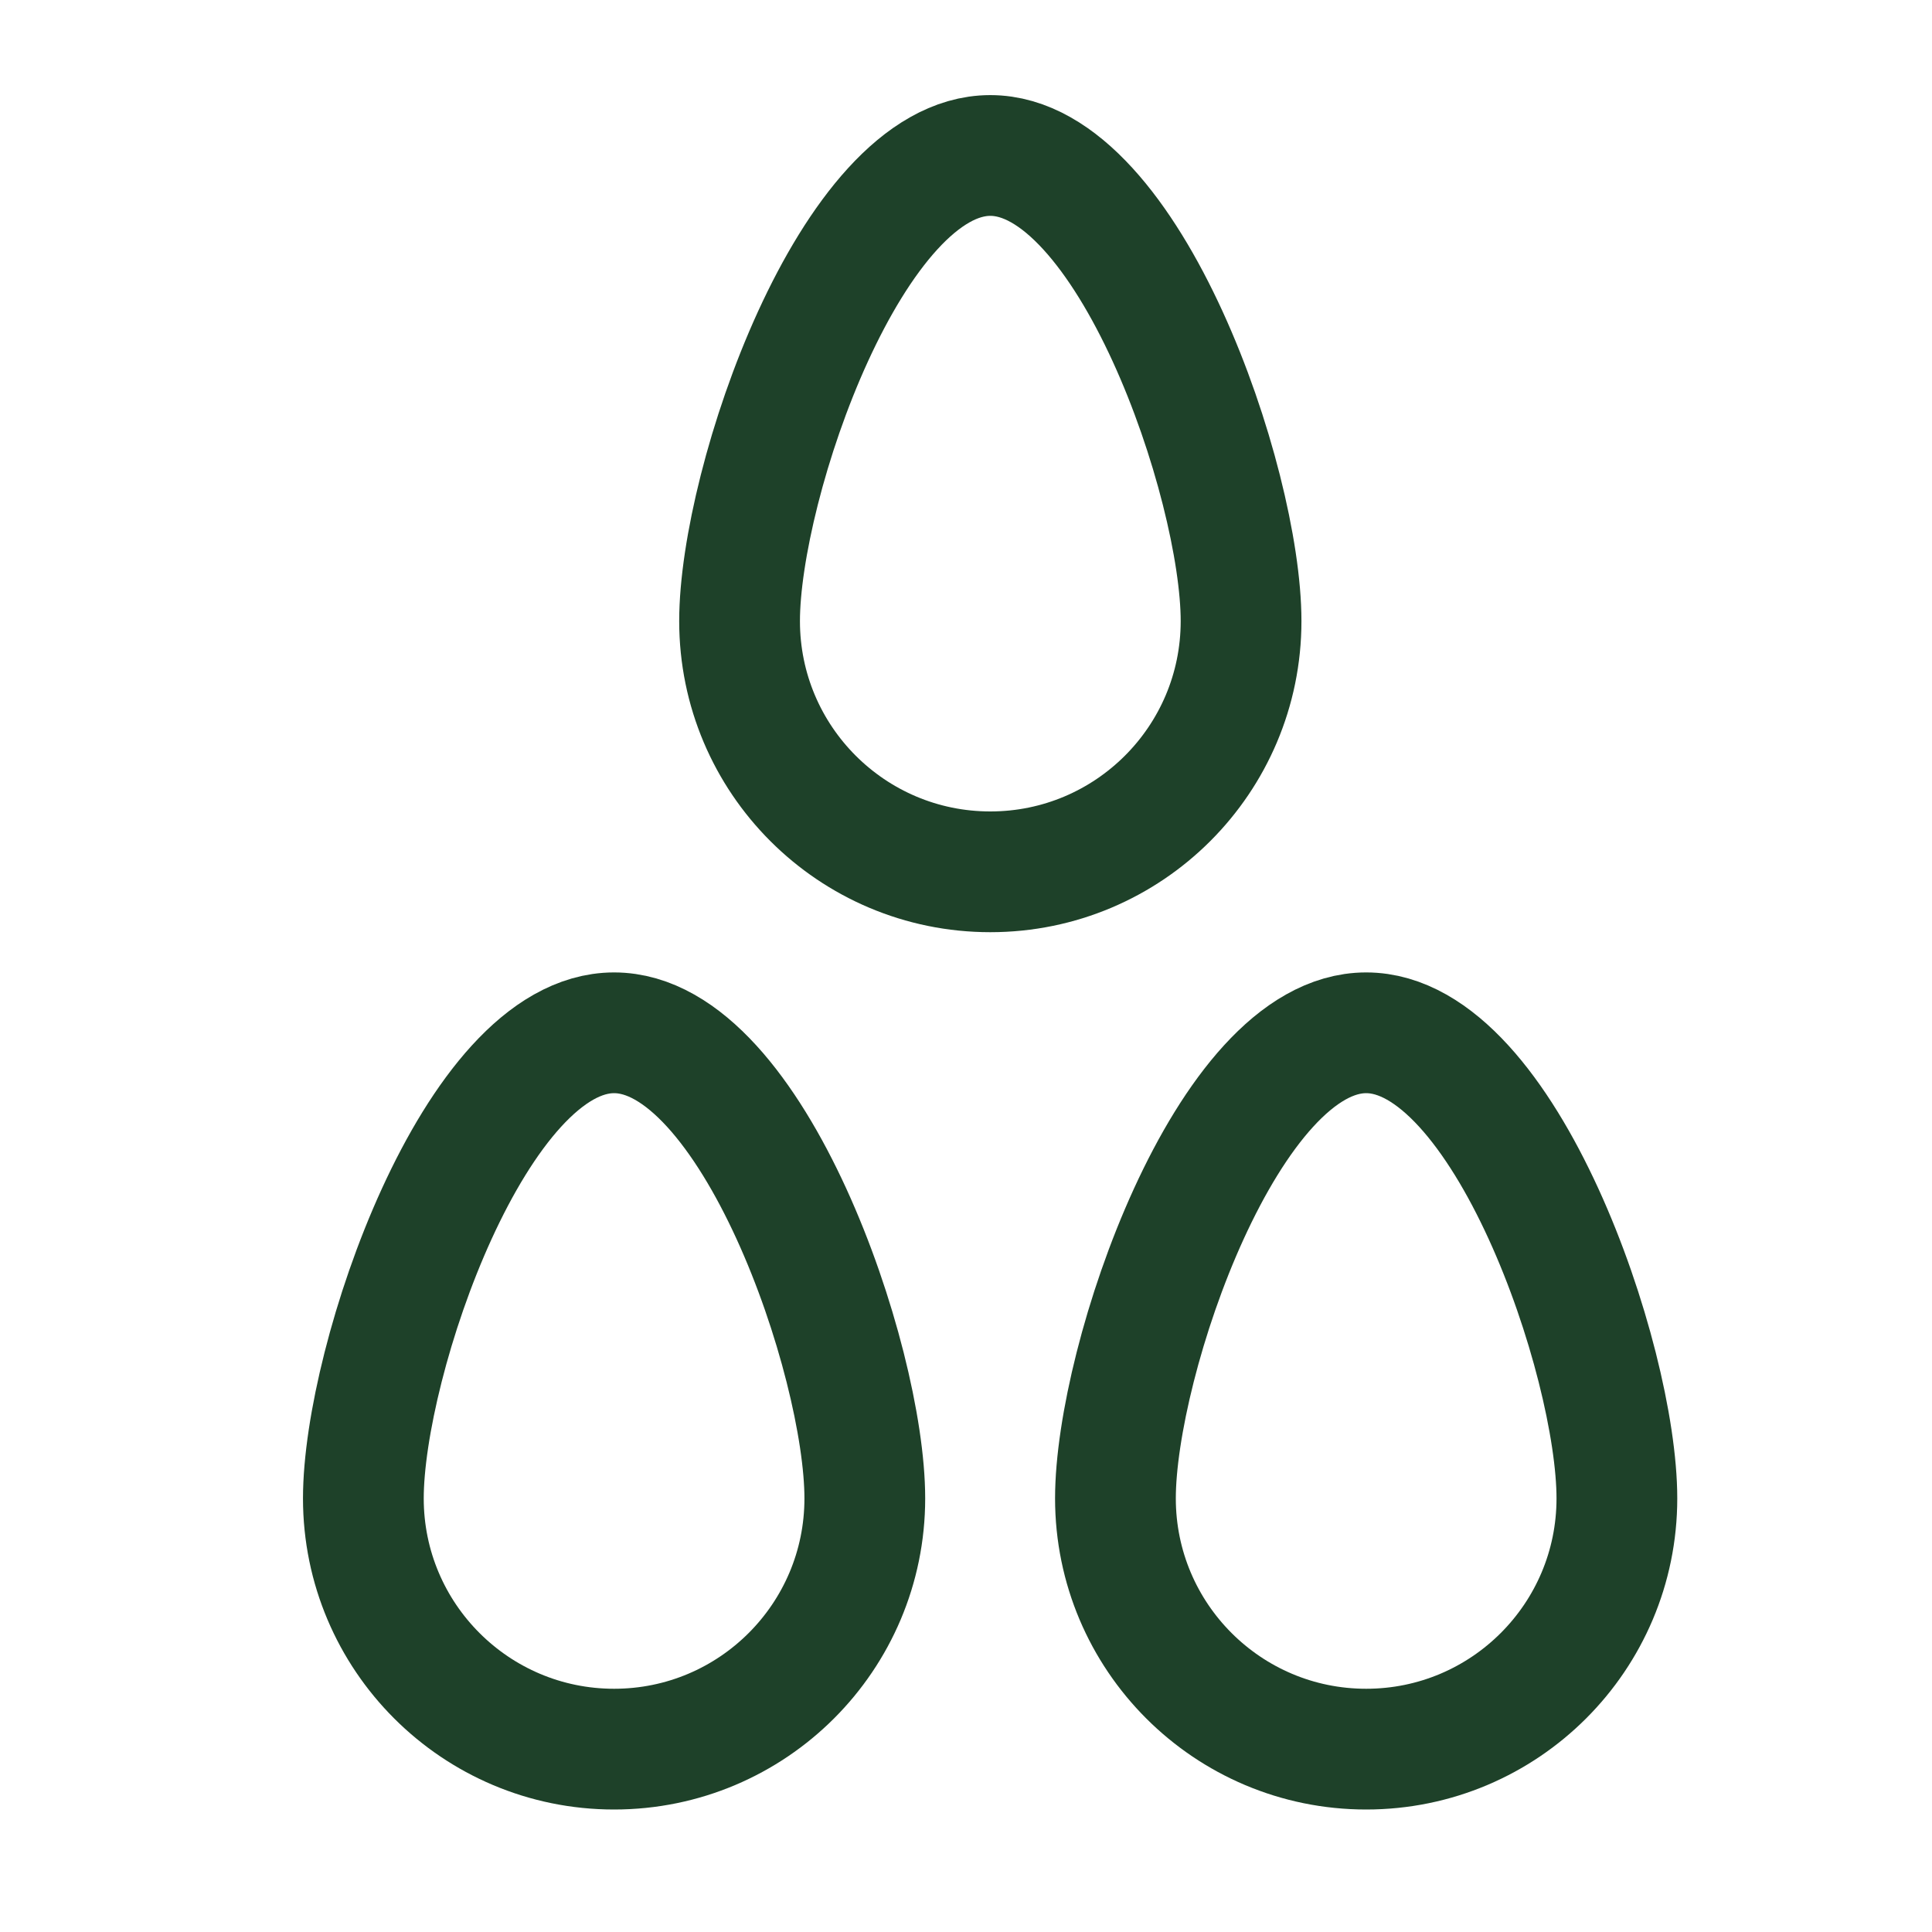
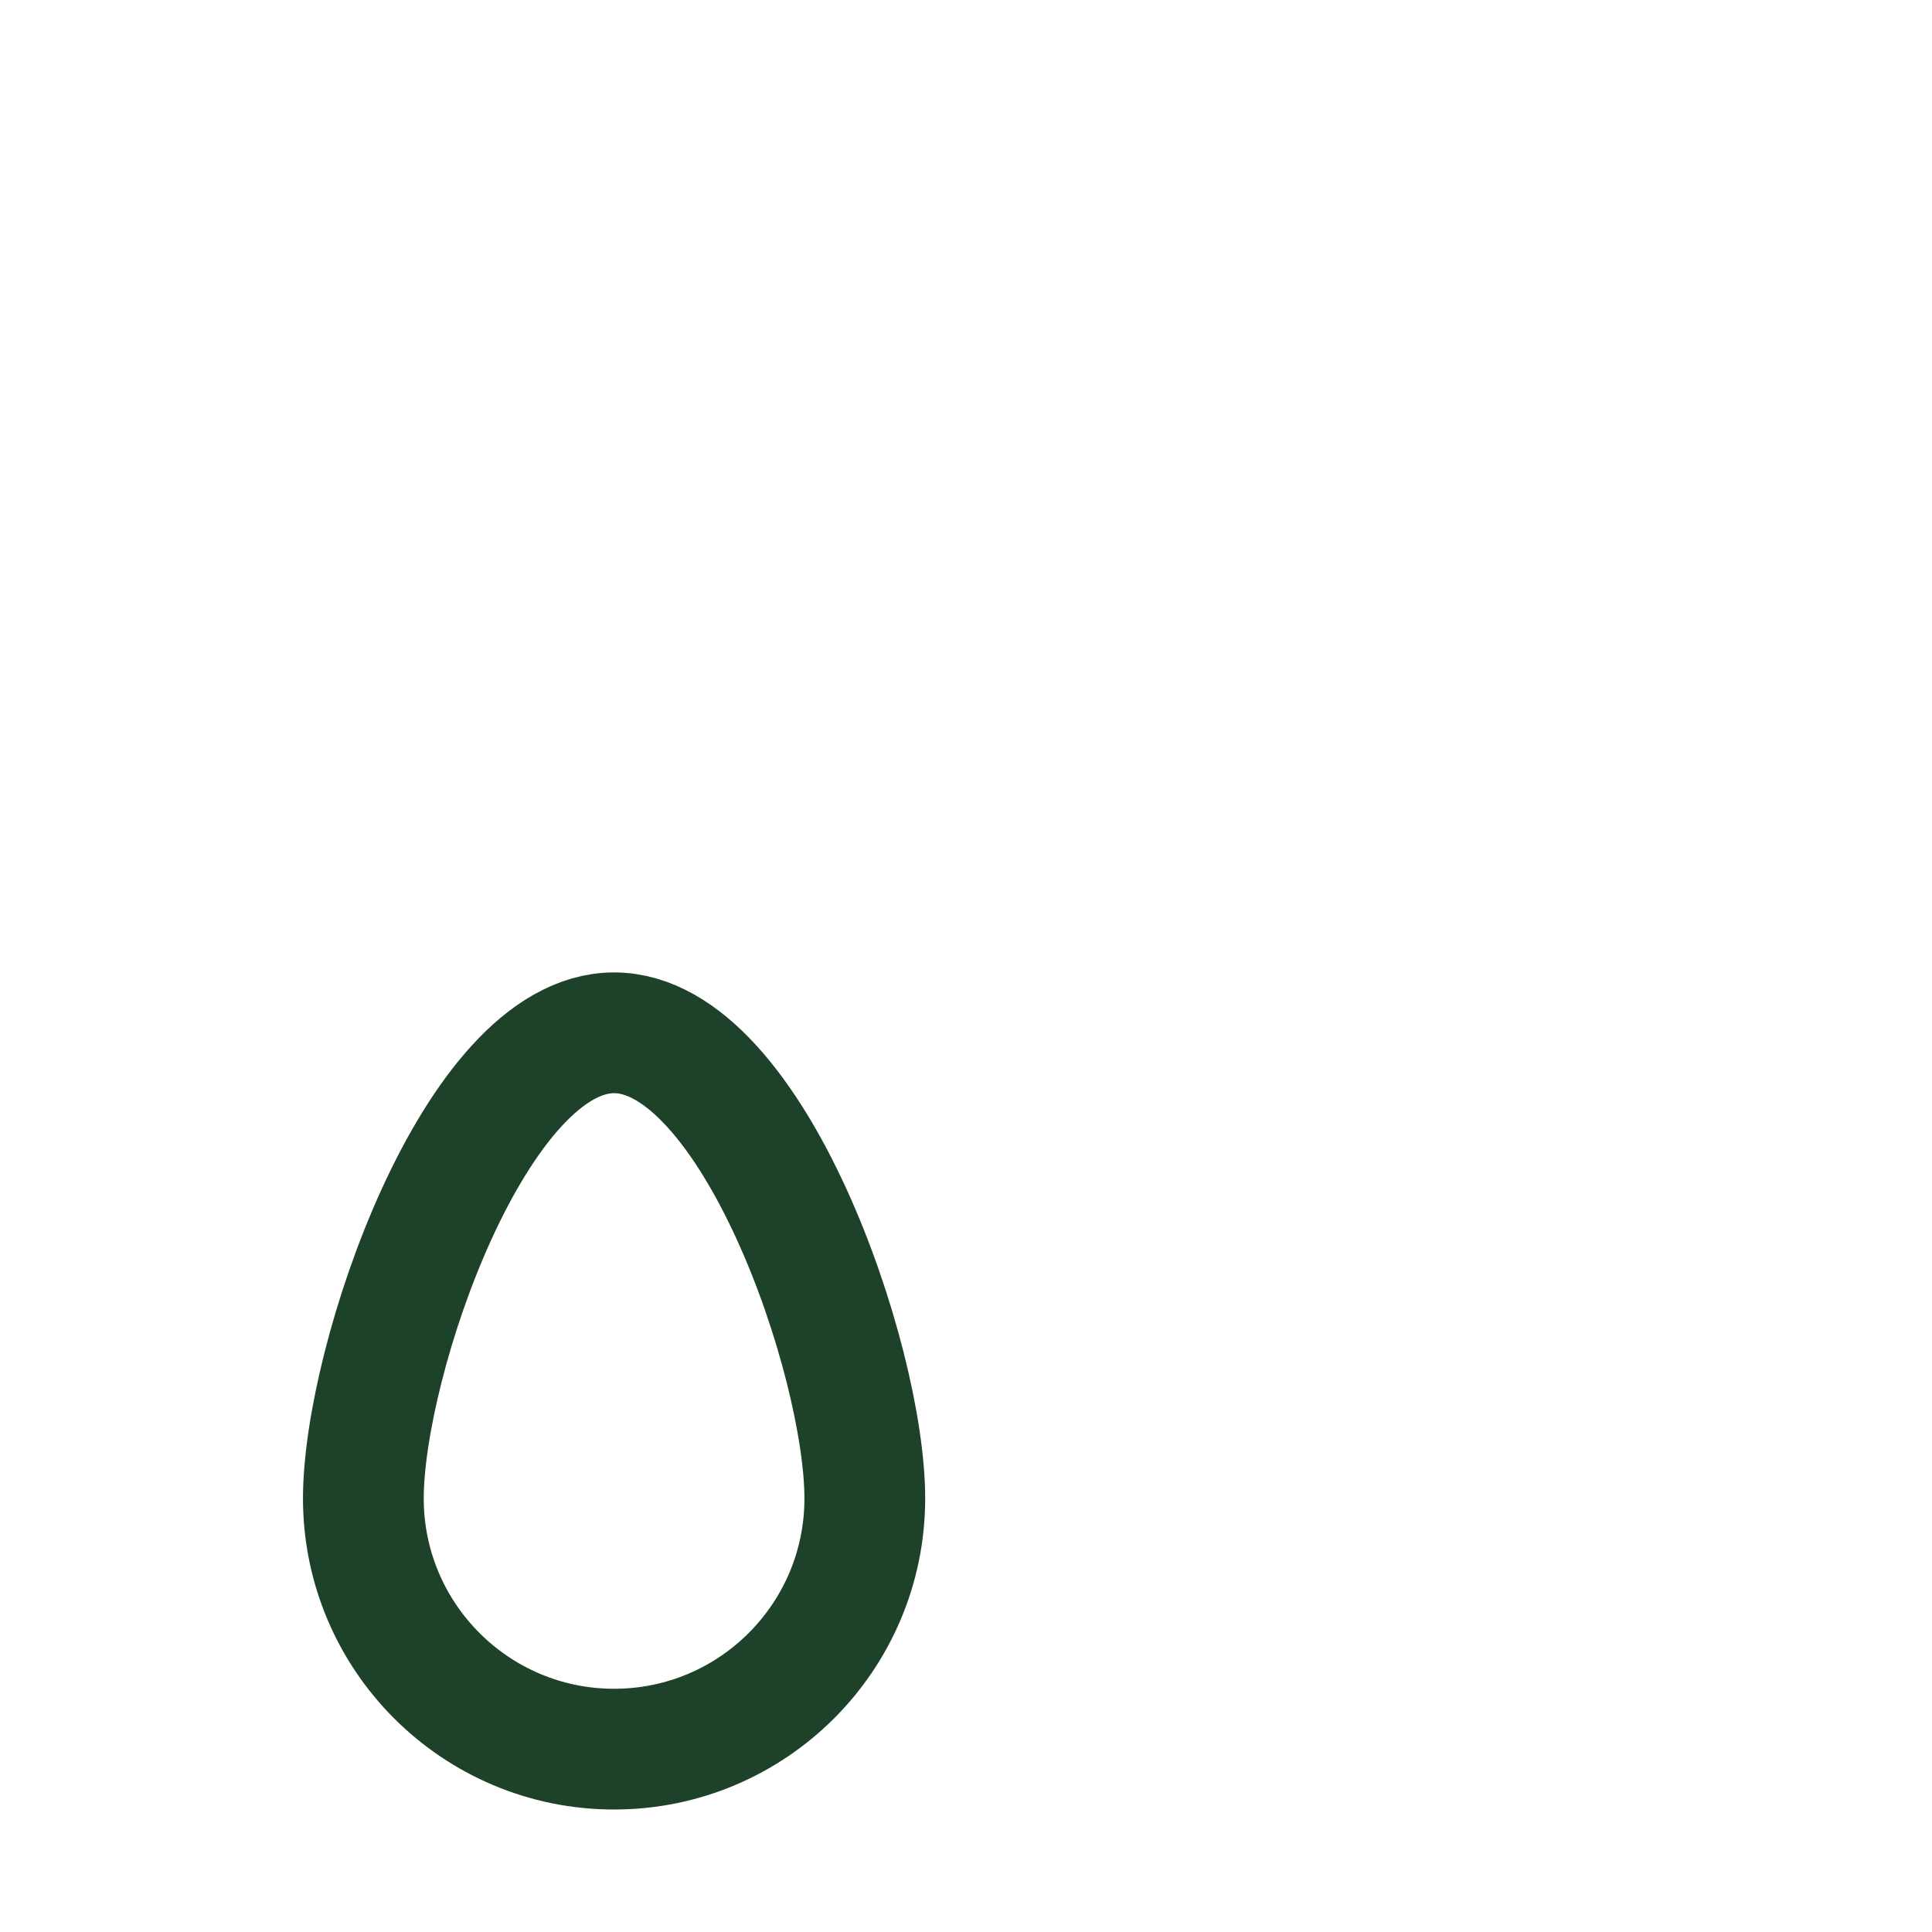
<svg xmlns="http://www.w3.org/2000/svg" width="40" height="40" viewBox="0 0 40 40" fill="none">
  <path d="M17.905 31.023C17.905 33.89 15.581 36.214 12.714 36.214C9.848 36.214 7.523 33.89 7.523 31.023C7.523 28.156 9.848 21.383 12.714 21.383C15.581 21.383 17.905 28.156 17.905 31.023Z" stroke="#1E4129" stroke-width="2.5" stroke-linecap="round" stroke-linejoin="round" />
-   <path d="M33.476 31.023C33.476 33.89 31.152 36.214 28.285 36.214C25.418 36.214 23.094 33.89 23.094 31.023C23.094 28.156 25.418 21.383 28.285 21.383C31.152 21.383 33.476 28.156 33.476 31.023Z" stroke="#1E4129" stroke-width="2.5" stroke-linecap="round" stroke-linejoin="round" />
-   <path d="M25.695 12.859C25.695 15.726 23.37 18.05 20.503 18.05C17.637 18.05 15.312 15.726 15.312 12.859C15.312 9.992 17.637 3.219 20.503 3.219C23.37 3.219 25.695 9.992 25.695 12.859Z" stroke="#1E4129" stroke-width="2.5" stroke-linecap="round" stroke-linejoin="round" />
</svg>